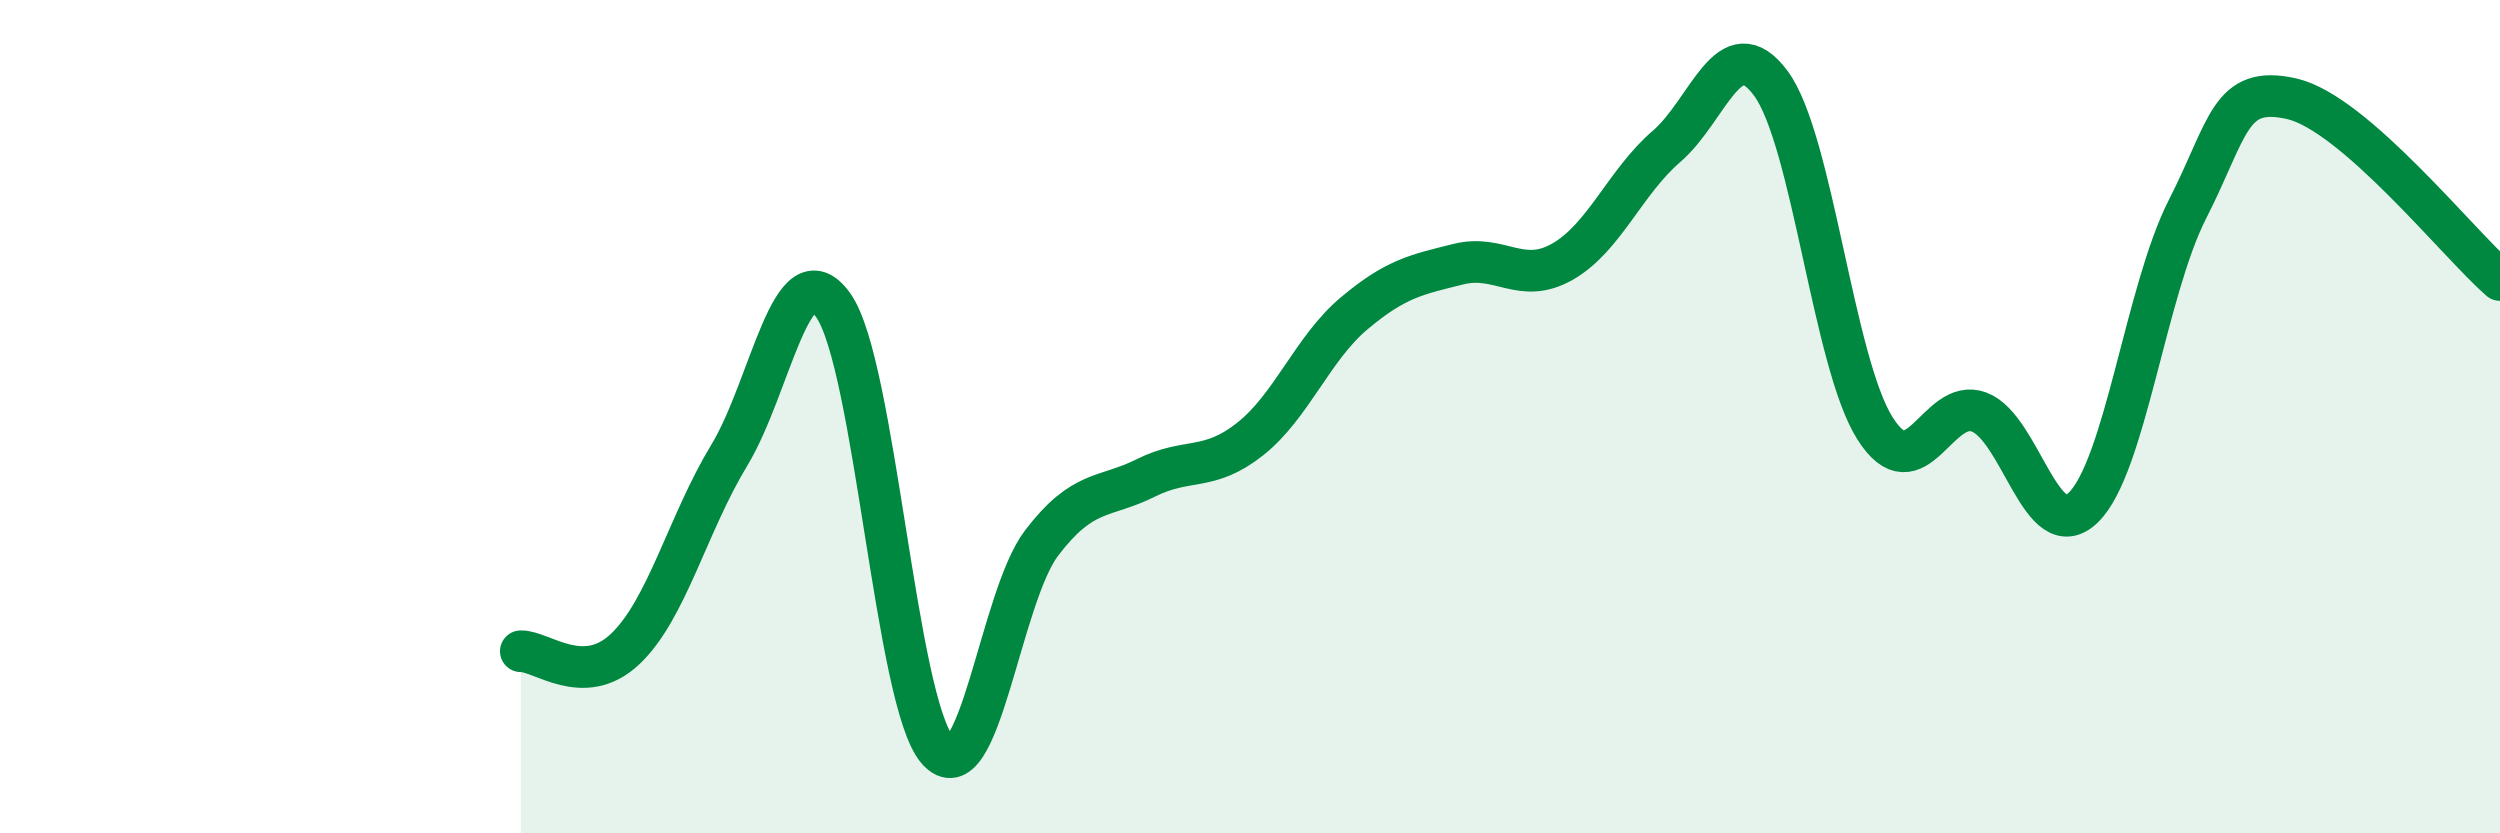
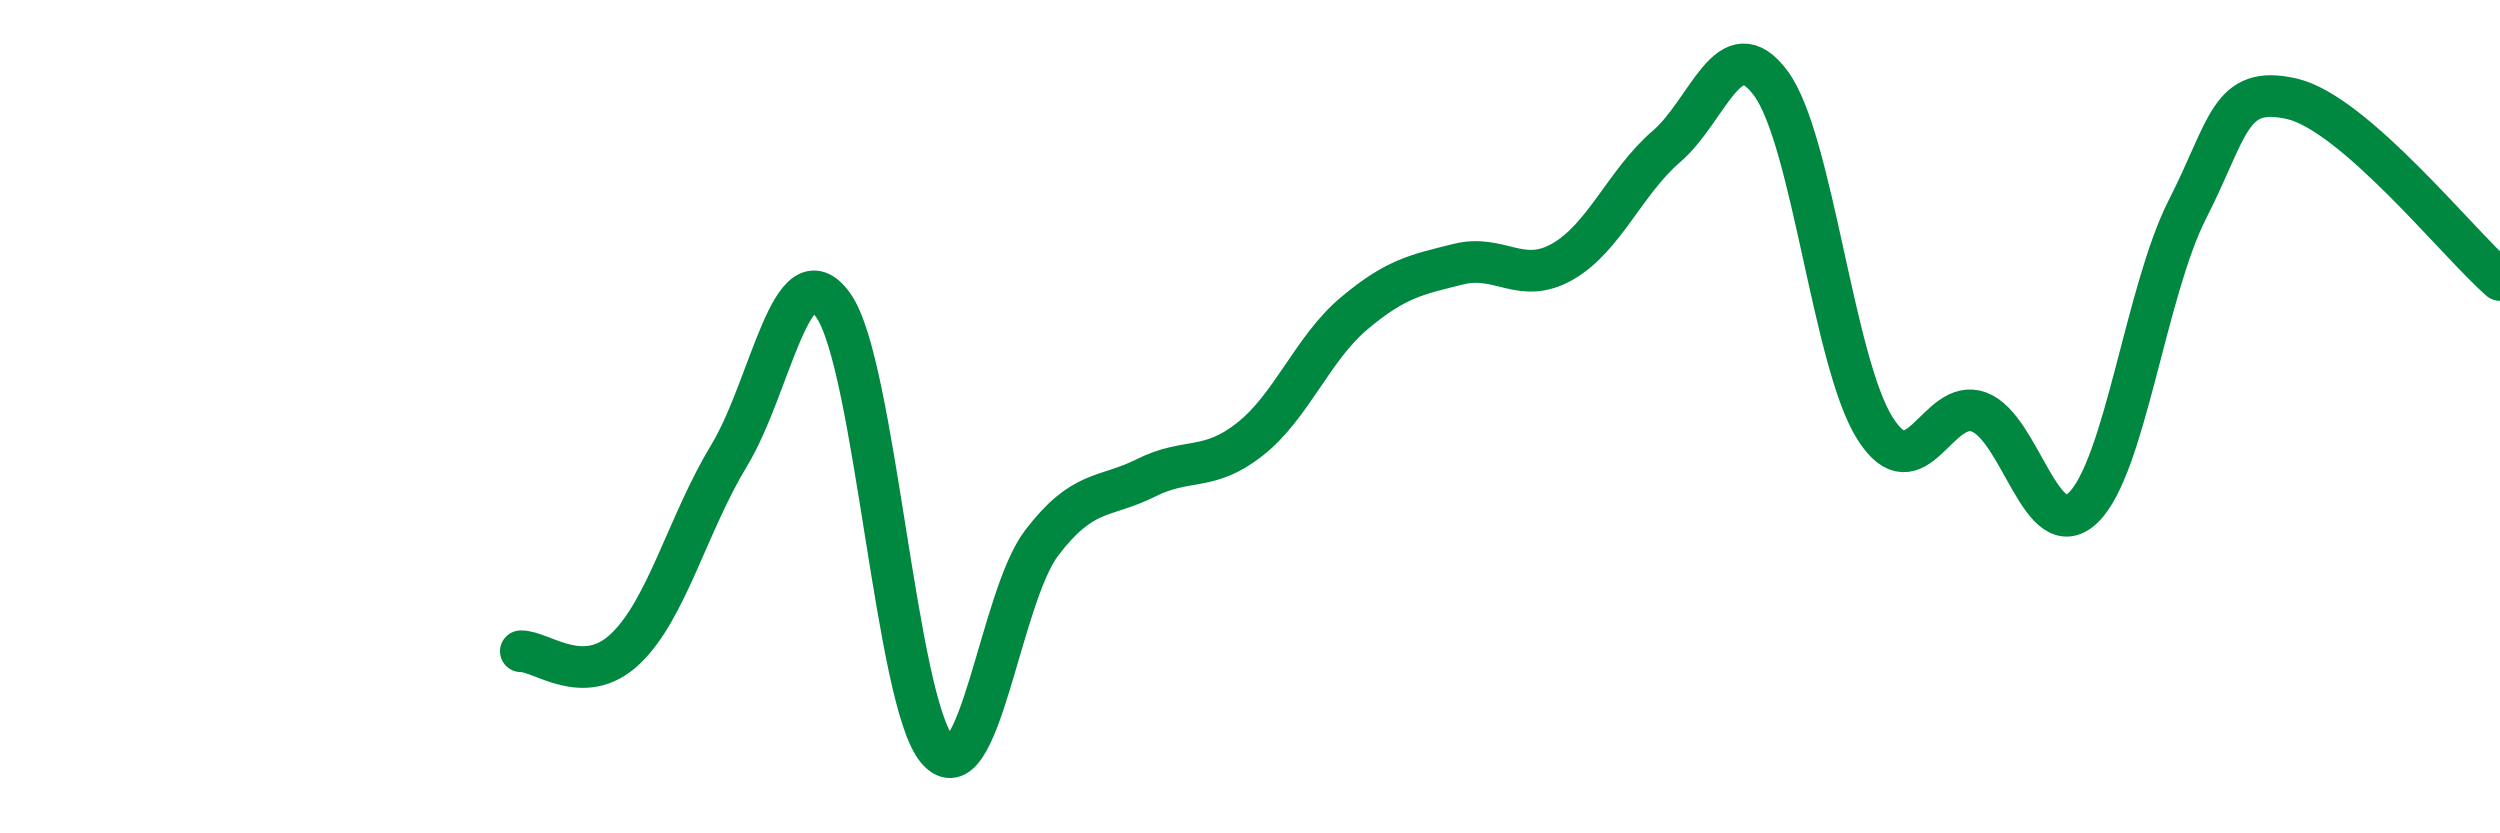
<svg xmlns="http://www.w3.org/2000/svg" width="60" height="20" viewBox="0 0 60 20">
-   <path d="M 12.5,15.63 C 13,15.62 14,16.52 15,15.58 C 16,14.64 16.5,12.58 17.5,10.93 C 18.5,9.28 19,5.92 20,7.33 C 21,8.74 21.5,16.86 22.5,18 C 23.5,19.14 24,14.34 25,13.03 C 26,11.72 26.5,11.97 27.5,11.47 C 28.5,10.97 29,11.33 30,10.54 C 31,9.75 31.5,8.36 32.5,7.52 C 33.5,6.68 34,6.59 35,6.34 C 36,6.09 36.5,6.85 37.5,6.28 C 38.5,5.71 39,4.37 40,3.51 C 41,2.65 41.5,0.65 42.5,2 C 43.5,3.35 44,8.7 45,10.28 C 46,11.86 46.5,9.51 47.5,9.89 C 48.5,10.27 49,13.15 50,12.18 C 51,11.21 51.5,6.98 52.5,5.02 C 53.5,3.06 53.5,2.03 55,2.37 C 56.5,2.71 59,5.85 60,6.72L60 20L12.5 20Z" fill="#008740" opacity="0.1" stroke-linecap="round" stroke-linejoin="round" />
  <path d="M 12.5,15.63 C 13,15.62 14,16.52 15,15.58 C 16,14.64 16.5,12.58 17.5,10.93 C 18.5,9.28 19,5.92 20,7.33 C 21,8.74 21.5,16.86 22.5,18 C 23.5,19.14 24,14.34 25,13.03 C 26,11.72 26.5,11.97 27.5,11.47 C 28.5,10.97 29,11.33 30,10.54 C 31,9.75 31.5,8.36 32.5,7.52 C 33.5,6.68 34,6.59 35,6.34 C 36,6.09 36.5,6.85 37.5,6.28 C 38.5,5.71 39,4.37 40,3.51 C 41,2.65 41.5,0.65 42.5,2 C 43.5,3.35 44,8.7 45,10.28 C 46,11.86 46.5,9.51 47.5,9.89 C 48.5,10.27 49,13.15 50,12.18 C 51,11.21 51.5,6.98 52.5,5.02 C 53.5,3.06 53.5,2.03 55,2.37 C 56.5,2.71 59,5.85 60,6.72" stroke="#008740" stroke-width="1" fill="none" stroke-linecap="round" stroke-linejoin="round" />
</svg>